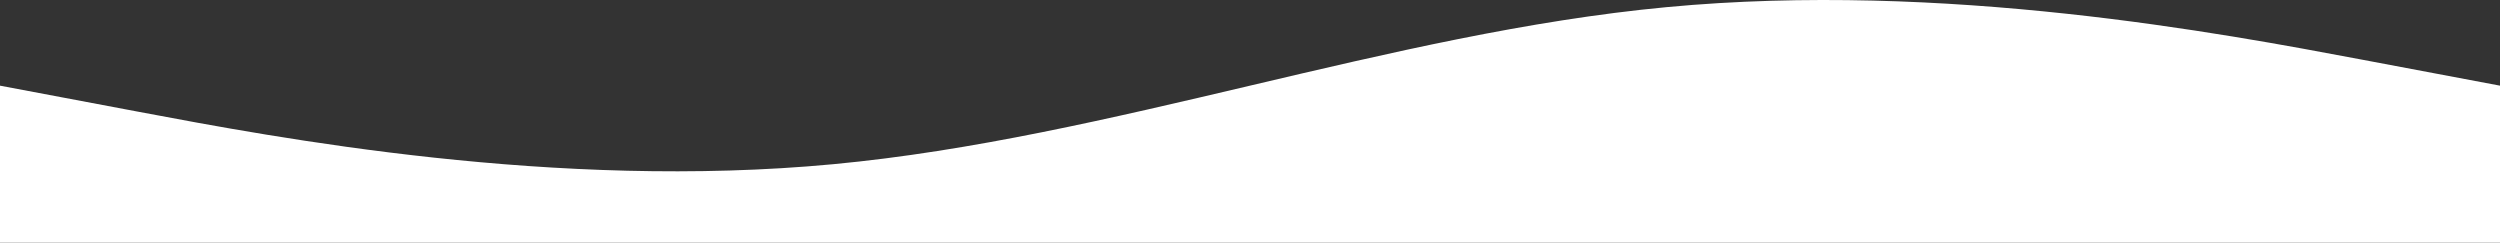
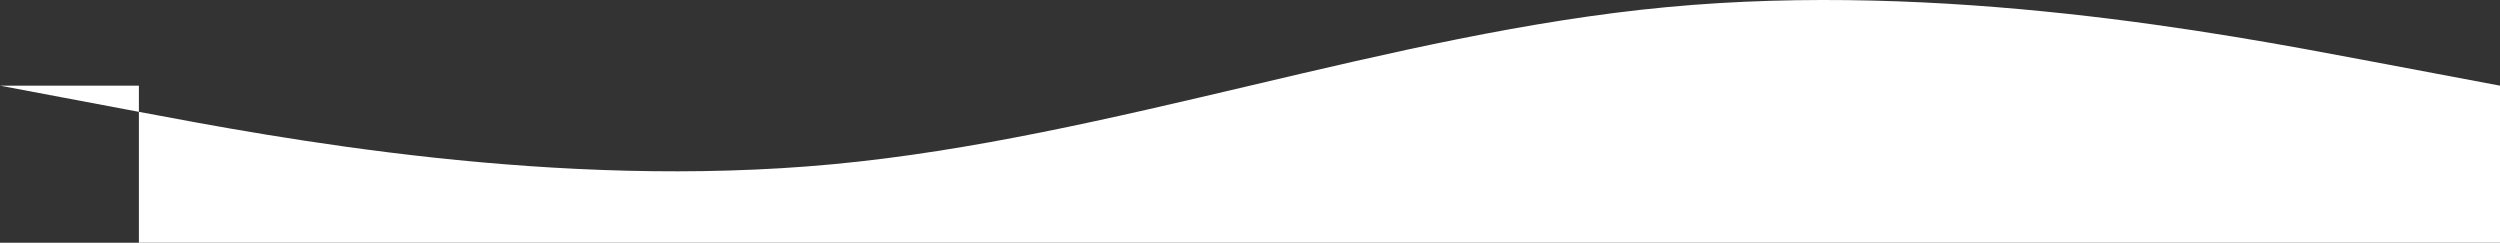
<svg xmlns="http://www.w3.org/2000/svg" width="412" height="40" viewBox="0 0 412 40" fill="none">
  <rect x="0" y="0" width="412" height="40" fill="#333333" stroke="none" />
-   <path d="M0 14.117L22.889 18.431C45.778 22.745 91.556 31.372 137.333 27.059C183.111 22.745 228.889 5.49 274.667 1.176C320.444 -3.138 366.222 5.49 389.111 9.803L412 14.117V40H389.111C366.222 40 320.444 40 274.667 40C228.889 40 183.111 40 137.333 40C91.556 40 45.778 40 22.889 40H0V14.117Z" fill="white" />
+   <path d="M0 14.117L22.889 18.431C45.778 22.745 91.556 31.372 137.333 27.059C183.111 22.745 228.889 5.49 274.667 1.176C320.444 -3.138 366.222 5.49 389.111 9.803L412 14.117V40H389.111C366.222 40 320.444 40 274.667 40C228.889 40 183.111 40 137.333 40C91.556 40 45.778 40 22.889 40V14.117Z" fill="white" />
</svg>